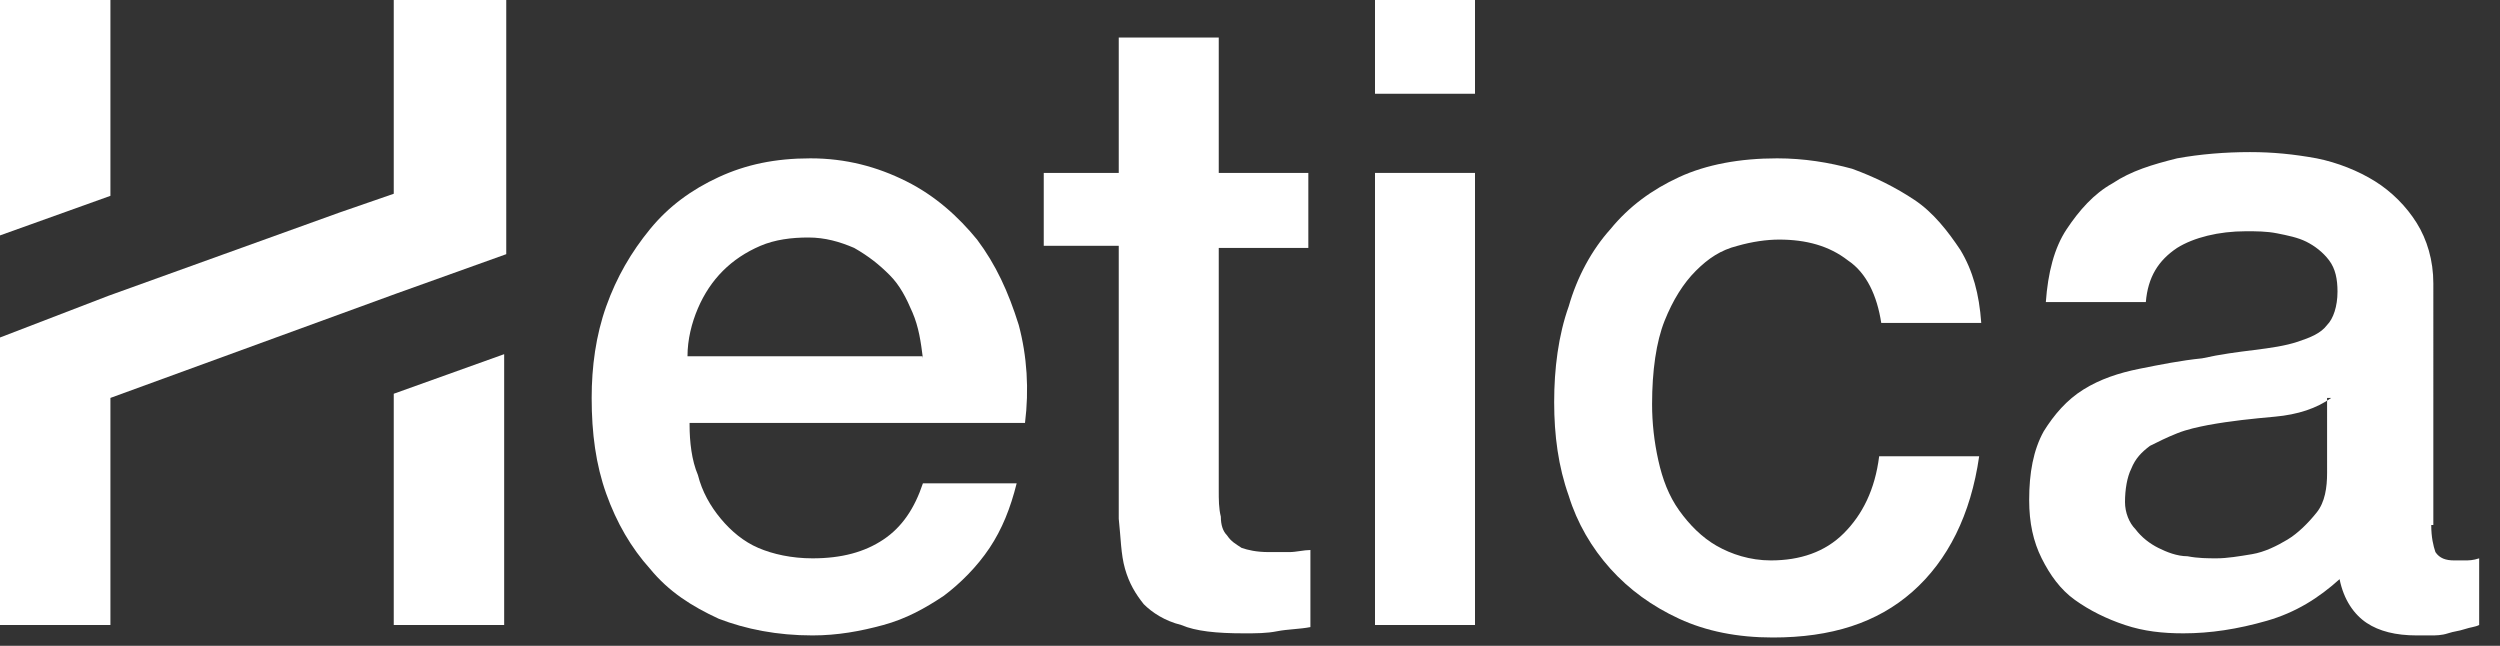
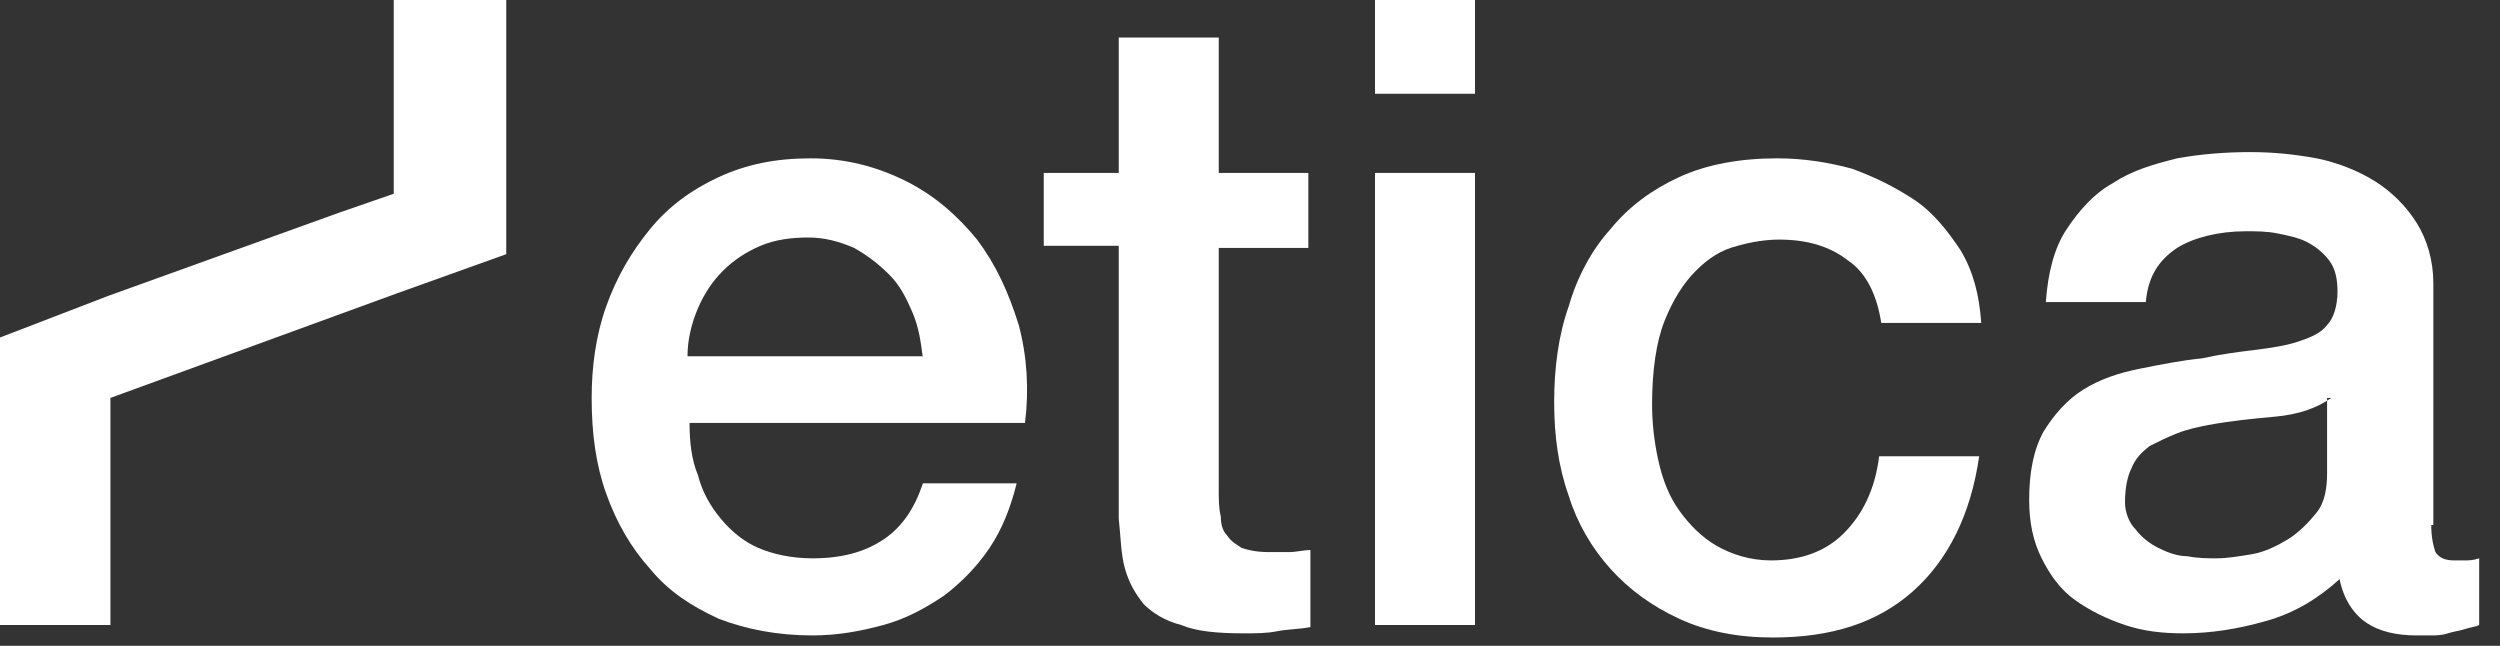
<svg xmlns="http://www.w3.org/2000/svg" version="1.1" id="Layer_1" x="0px" y="0px" viewBox="0 0 120 31" style="enable-background:new 0 0 120 31;" xml:space="preserve">
  <rect x="0" y="0" width="120" height="31" fill="#333333" stroke="none" />
  <style type="text/css">
	.st0{fill-rule:evenodd;clip-rule:evenodd;fill:#FFFFFF;}
</style>
  <path class="st0" d="M44.3,17.2c-0.1-0.8-0.2-1.5-0.5-2.2c-0.3-0.7-0.6-1.3-1.1-1.8c-0.5-0.5-1-0.9-1.7-1.3  c-0.7-0.3-1.4-0.5-2.2-0.5c-0.8,0-1.6,0.1-2.3,0.4c-0.7,0.3-1.3,0.7-1.8,1.2c-0.5,0.5-0.9,1.1-1.2,1.8c-0.3,0.7-0.5,1.5-0.5,2.3  H44.3z M33.1,20.4c0,0.8,0.1,1.7,0.4,2.4c0.2,0.8,0.6,1.5,1.1,2.1c0.5,0.6,1.1,1.1,1.8,1.4c0.7,0.3,1.6,0.5,2.6,0.5  c1.4,0,2.5-0.3,3.4-0.9c0.9-0.6,1.5-1.5,1.9-2.7h4.5c-0.3,1.2-0.7,2.2-1.3,3.1c-0.6,0.9-1.4,1.7-2.2,2.3c-0.9,0.6-1.8,1.1-2.9,1.4  s-2.2,0.5-3.4,0.5c-1.7,0-3.2-0.3-4.5-0.8c-1.3-0.6-2.4-1.3-3.3-2.4c-0.9-1-1.6-2.2-2.1-3.6c-0.5-1.4-0.7-2.9-0.7-4.6  c0-1.5,0.2-3,0.7-4.4c0.5-1.4,1.2-2.6,2.1-3.7c0.9-1.1,2-1.9,3.3-2.5c1.3-0.6,2.7-0.9,4.4-0.9c1.7,0,3.2,0.4,4.6,1.1  c1.4,0.7,2.5,1.7,3.4,2.8c0.9,1.2,1.5,2.5,2,4.1c0.4,1.5,0.5,3.1,0.3,4.7H33.1z" />
  <path class="st0" d="M50.1,8.3h3.6V1.8h4.8v6.5h4.3v3.6h-4.3v11.6c0,0.5,0,0.9,0.1,1.3c0,0.4,0.1,0.7,0.3,0.9  c0.2,0.3,0.4,0.4,0.7,0.6c0.3,0.1,0.7,0.2,1.3,0.2c0.3,0,0.7,0,1,0c0.3,0,0.7-0.1,1-0.1v3.7c-0.5,0.1-1.1,0.1-1.6,0.2  c-0.5,0.1-1,0.1-1.6,0.1c-1.3,0-2.3-0.1-3-0.4c-0.8-0.2-1.4-0.6-1.8-1c-0.4-0.5-0.7-1-0.9-1.7c-0.2-0.7-0.2-1.5-0.3-2.4V11.8h-3.6  V8.3z" />
  <path class="st0" d="M66,30h4.8V8.3H66V30z M66,4.5h4.8V0H66V4.5z" />
  <path class="st0" d="M90.3,15.5c-0.2-1.3-0.7-2.4-1.6-3c-0.9-0.7-2-1-3.3-1c-0.6,0-1.3,0.1-2,0.3C82.6,12,82,12.4,81.4,13  c-0.6,0.6-1.1,1.4-1.5,2.4c-0.4,1-0.6,2.4-0.6,4c0,0.9,0.1,1.8,0.3,2.7c0.2,0.9,0.5,1.7,1,2.4c0.5,0.7,1.1,1.3,1.8,1.7  c0.7,0.4,1.6,0.7,2.6,0.7c1.4,0,2.6-0.4,3.5-1.3c0.9-0.9,1.5-2.1,1.7-3.7H95c-0.4,2.8-1.5,5-3.2,6.5c-1.7,1.5-3.9,2.2-6.7,2.2  c-1.7,0-3.2-0.3-4.5-0.9c-1.3-0.6-2.4-1.4-3.3-2.4c-0.9-1-1.6-2.2-2-3.5c-0.5-1.4-0.7-2.9-0.7-4.5c0-1.6,0.2-3.2,0.7-4.6  c0.4-1.4,1.1-2.7,2-3.7c0.9-1.1,2-1.9,3.3-2.5c1.3-0.6,2.9-0.9,4.7-0.9c1.3,0,2.5,0.2,3.6,0.5C90,8.5,91,9,91.9,9.6  c0.9,0.6,1.6,1.5,2.2,2.4c0.6,1,0.9,2.1,1,3.5H90.3z" />
  <path class="st0" d="M111.9,19.1c-0.7,0.5-1.6,0.8-2.7,0.9c-1.1,0.1-2.1,0.2-3.2,0.4c-0.5,0.1-1,0.2-1.5,0.4  c-0.5,0.2-0.9,0.4-1.3,0.6c-0.4,0.3-0.7,0.6-0.9,1.1c-0.2,0.4-0.3,1-0.3,1.6c0,0.5,0.2,1,0.5,1.3c0.3,0.4,0.7,0.7,1.1,0.9  c0.4,0.2,0.9,0.4,1.4,0.4c0.5,0.1,1,0.1,1.4,0.1c0.5,0,1.1-0.1,1.7-0.2c0.6-0.1,1.2-0.4,1.7-0.7c0.5-0.3,1-0.8,1.4-1.3  c0.4-0.5,0.5-1.2,0.5-1.9V19.1z M116.7,25.2c0,0.6,0.1,1,0.2,1.3c0.2,0.3,0.5,0.4,0.9,0.4h0.5c0.2,0,0.4,0,0.7-0.1V30  c-0.2,0.1-0.4,0.1-0.7,0.2c-0.3,0.1-0.5,0.1-0.8,0.2c-0.3,0.1-0.6,0.1-0.8,0.1c-0.3,0-0.5,0-0.7,0c-1,0-1.8-0.2-2.4-0.6  c-0.6-0.4-1.1-1.1-1.3-2.1c-1,0.9-2.1,1.6-3.5,2c-1.4,0.4-2.7,0.6-4,0.6c-1,0-1.9-0.1-2.8-0.4c-0.9-0.3-1.7-0.7-2.4-1.2  c-0.7-0.5-1.2-1.2-1.6-2c-0.4-0.8-0.6-1.7-0.6-2.8c0-1.3,0.2-2.4,0.7-3.3c0.5-0.8,1.1-1.5,1.9-2c0.8-0.5,1.7-0.8,2.7-1  c1-0.2,2-0.4,3-0.5c0.9-0.2,1.7-0.3,2.5-0.4c0.8-0.1,1.5-0.2,2.1-0.4c0.6-0.2,1.1-0.4,1.4-0.8c0.3-0.3,0.5-0.9,0.5-1.6  c0-0.6-0.1-1.1-0.4-1.5c-0.3-0.4-0.7-0.7-1.1-0.9c-0.4-0.2-0.9-0.3-1.4-0.4c-0.5-0.1-1-0.1-1.5-0.1c-1.3,0-2.5,0.3-3.3,0.8  c-0.9,0.6-1.4,1.4-1.5,2.6h-4.8c0.1-1.4,0.4-2.6,1-3.5c0.6-0.9,1.3-1.7,2.2-2.2c0.9-0.6,1.9-0.9,3.1-1.2c1.1-0.2,2.3-0.3,3.5-0.3  c1.1,0,2.1,0.1,3.2,0.3c1,0.2,2,0.6,2.8,1.1c0.8,0.5,1.5,1.2,2,2c0.5,0.8,0.8,1.8,0.8,2.9V25.2z" />
-   <path class="st0" d="M5.3,0H0v11.3l5.3-1.9V0z" />
+   <path class="st0" d="M5.3,0H0l5.3-1.9V0z" />
  <path class="st0" d="M18.9,0v9.3l-2.6,0.9l-11.1,4L0,16.2v0V21v9h5.3V19.1l13.7-5l5.3-1.9V7.4V0H18.9z" />
-   <path class="st0" d="M18.9,30h5.3V17l-5.3,1.9V30z" />
</svg>